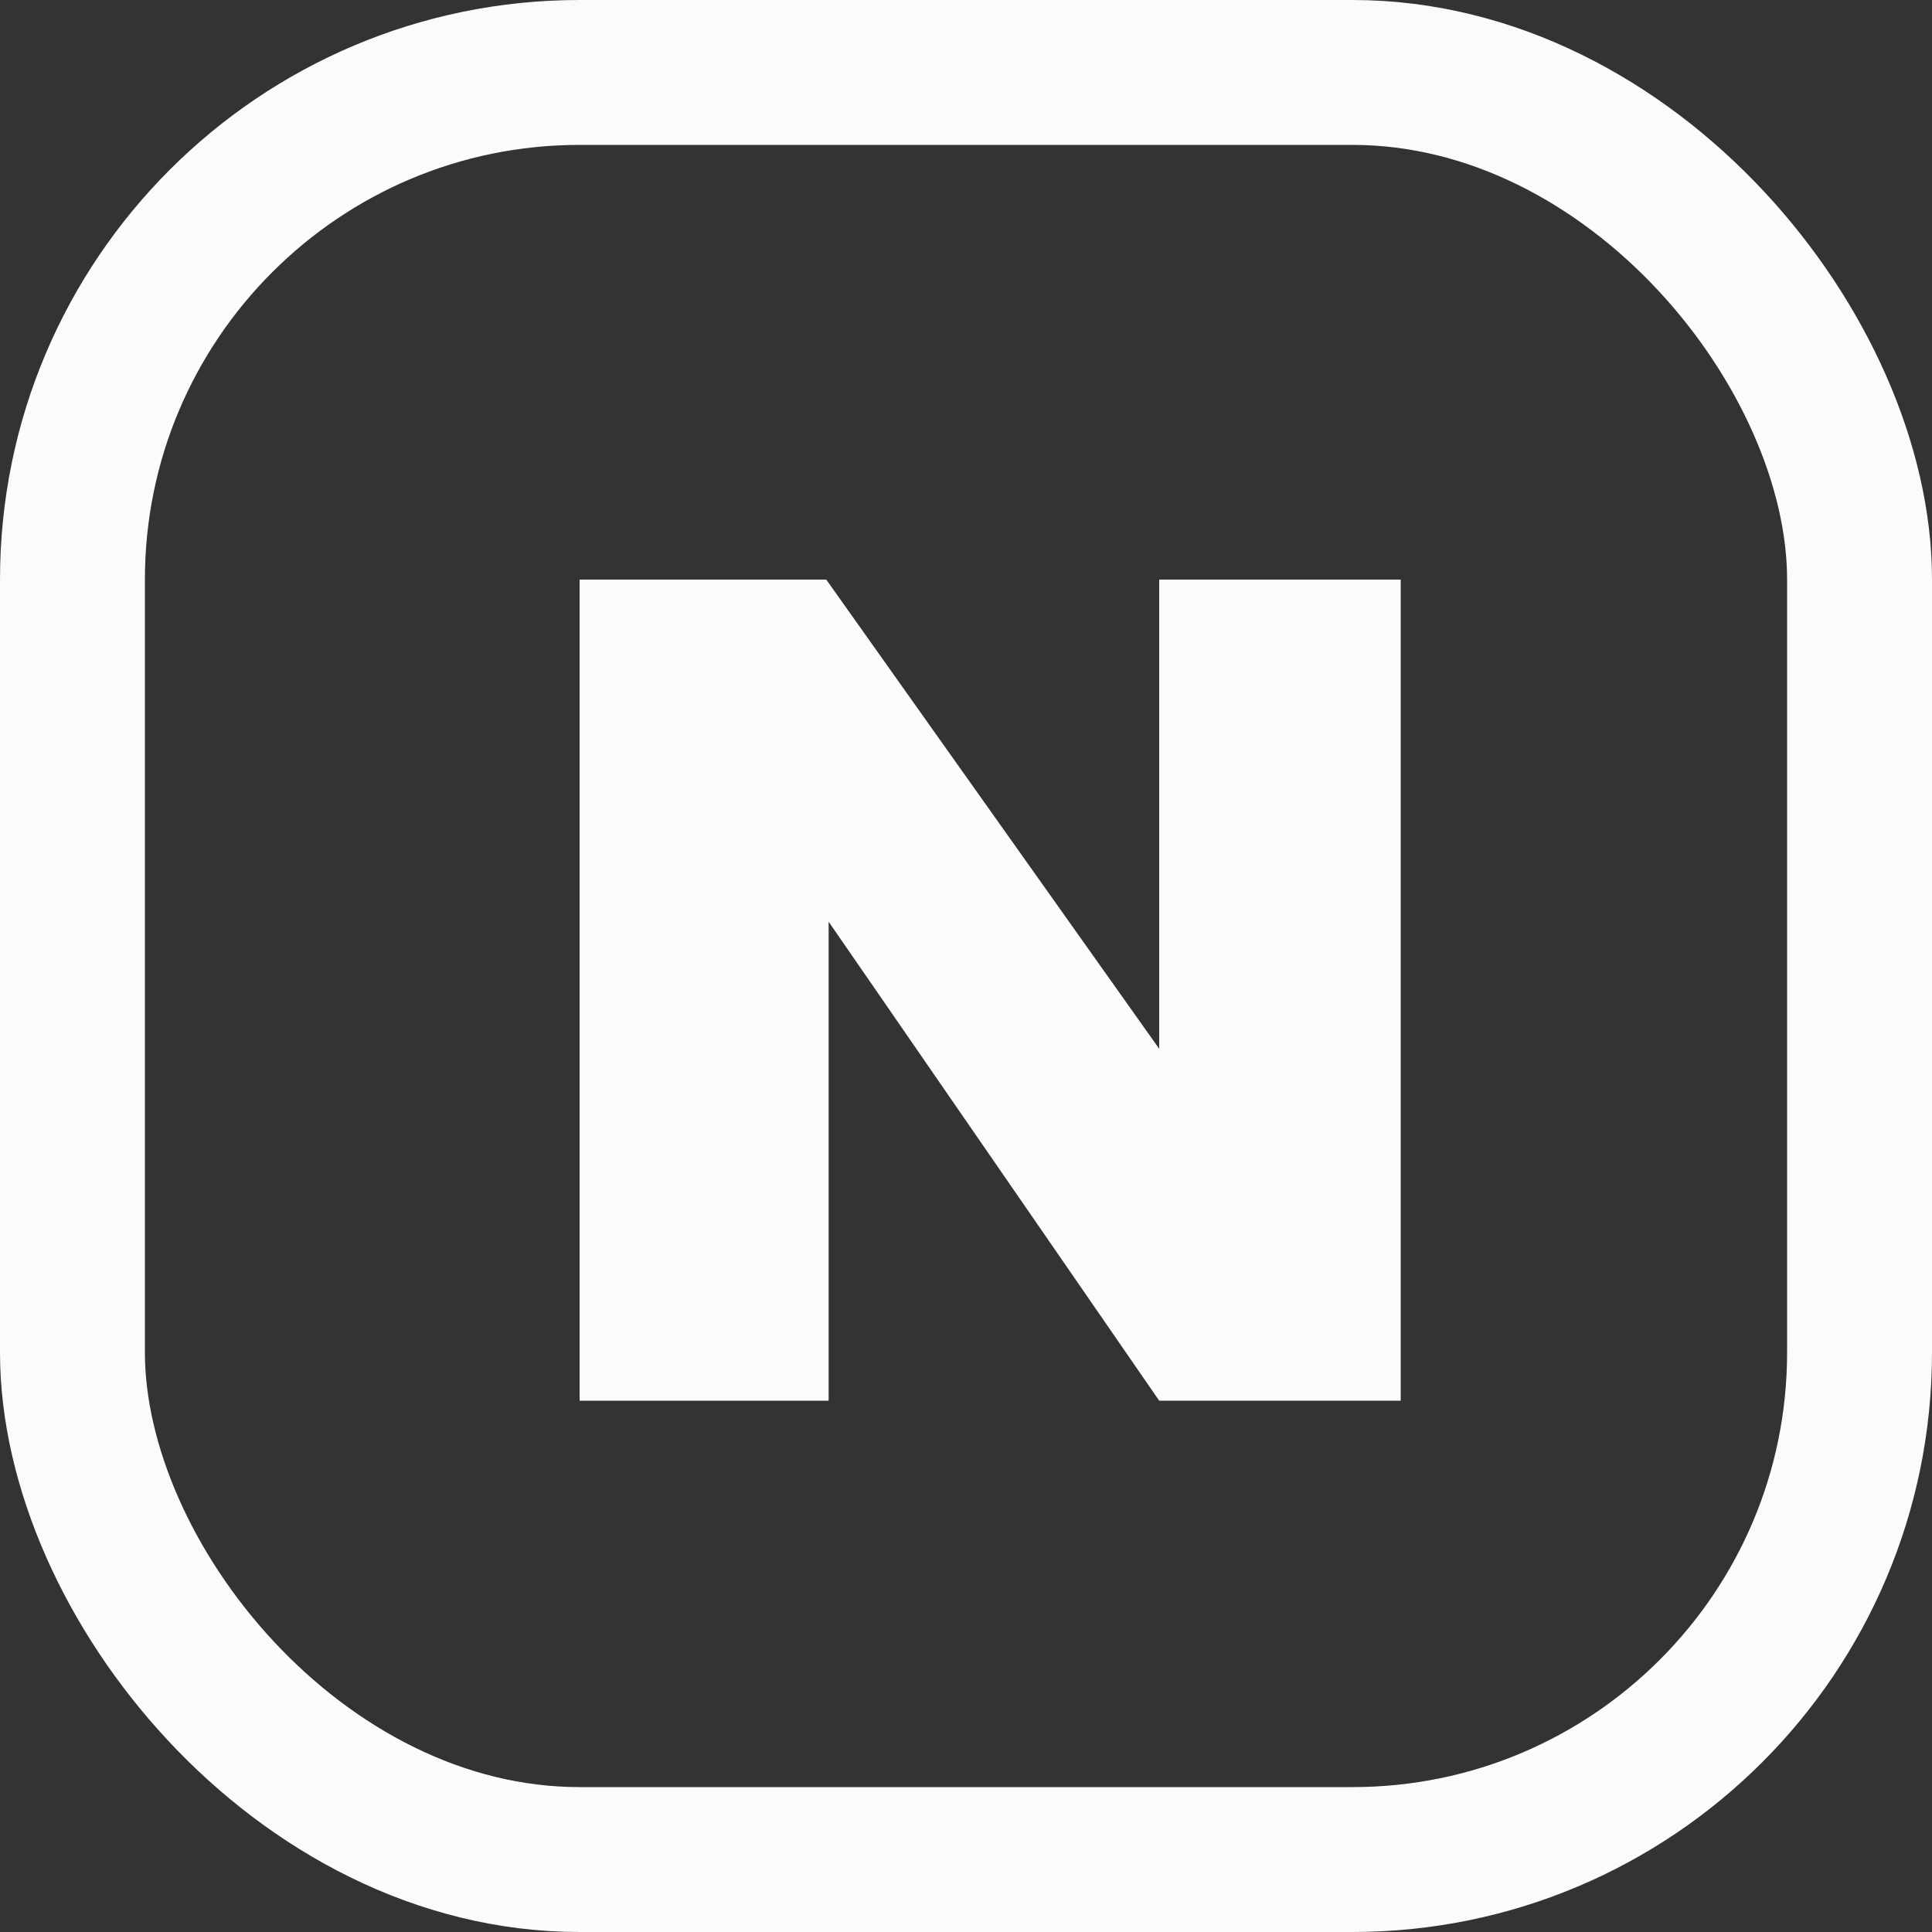
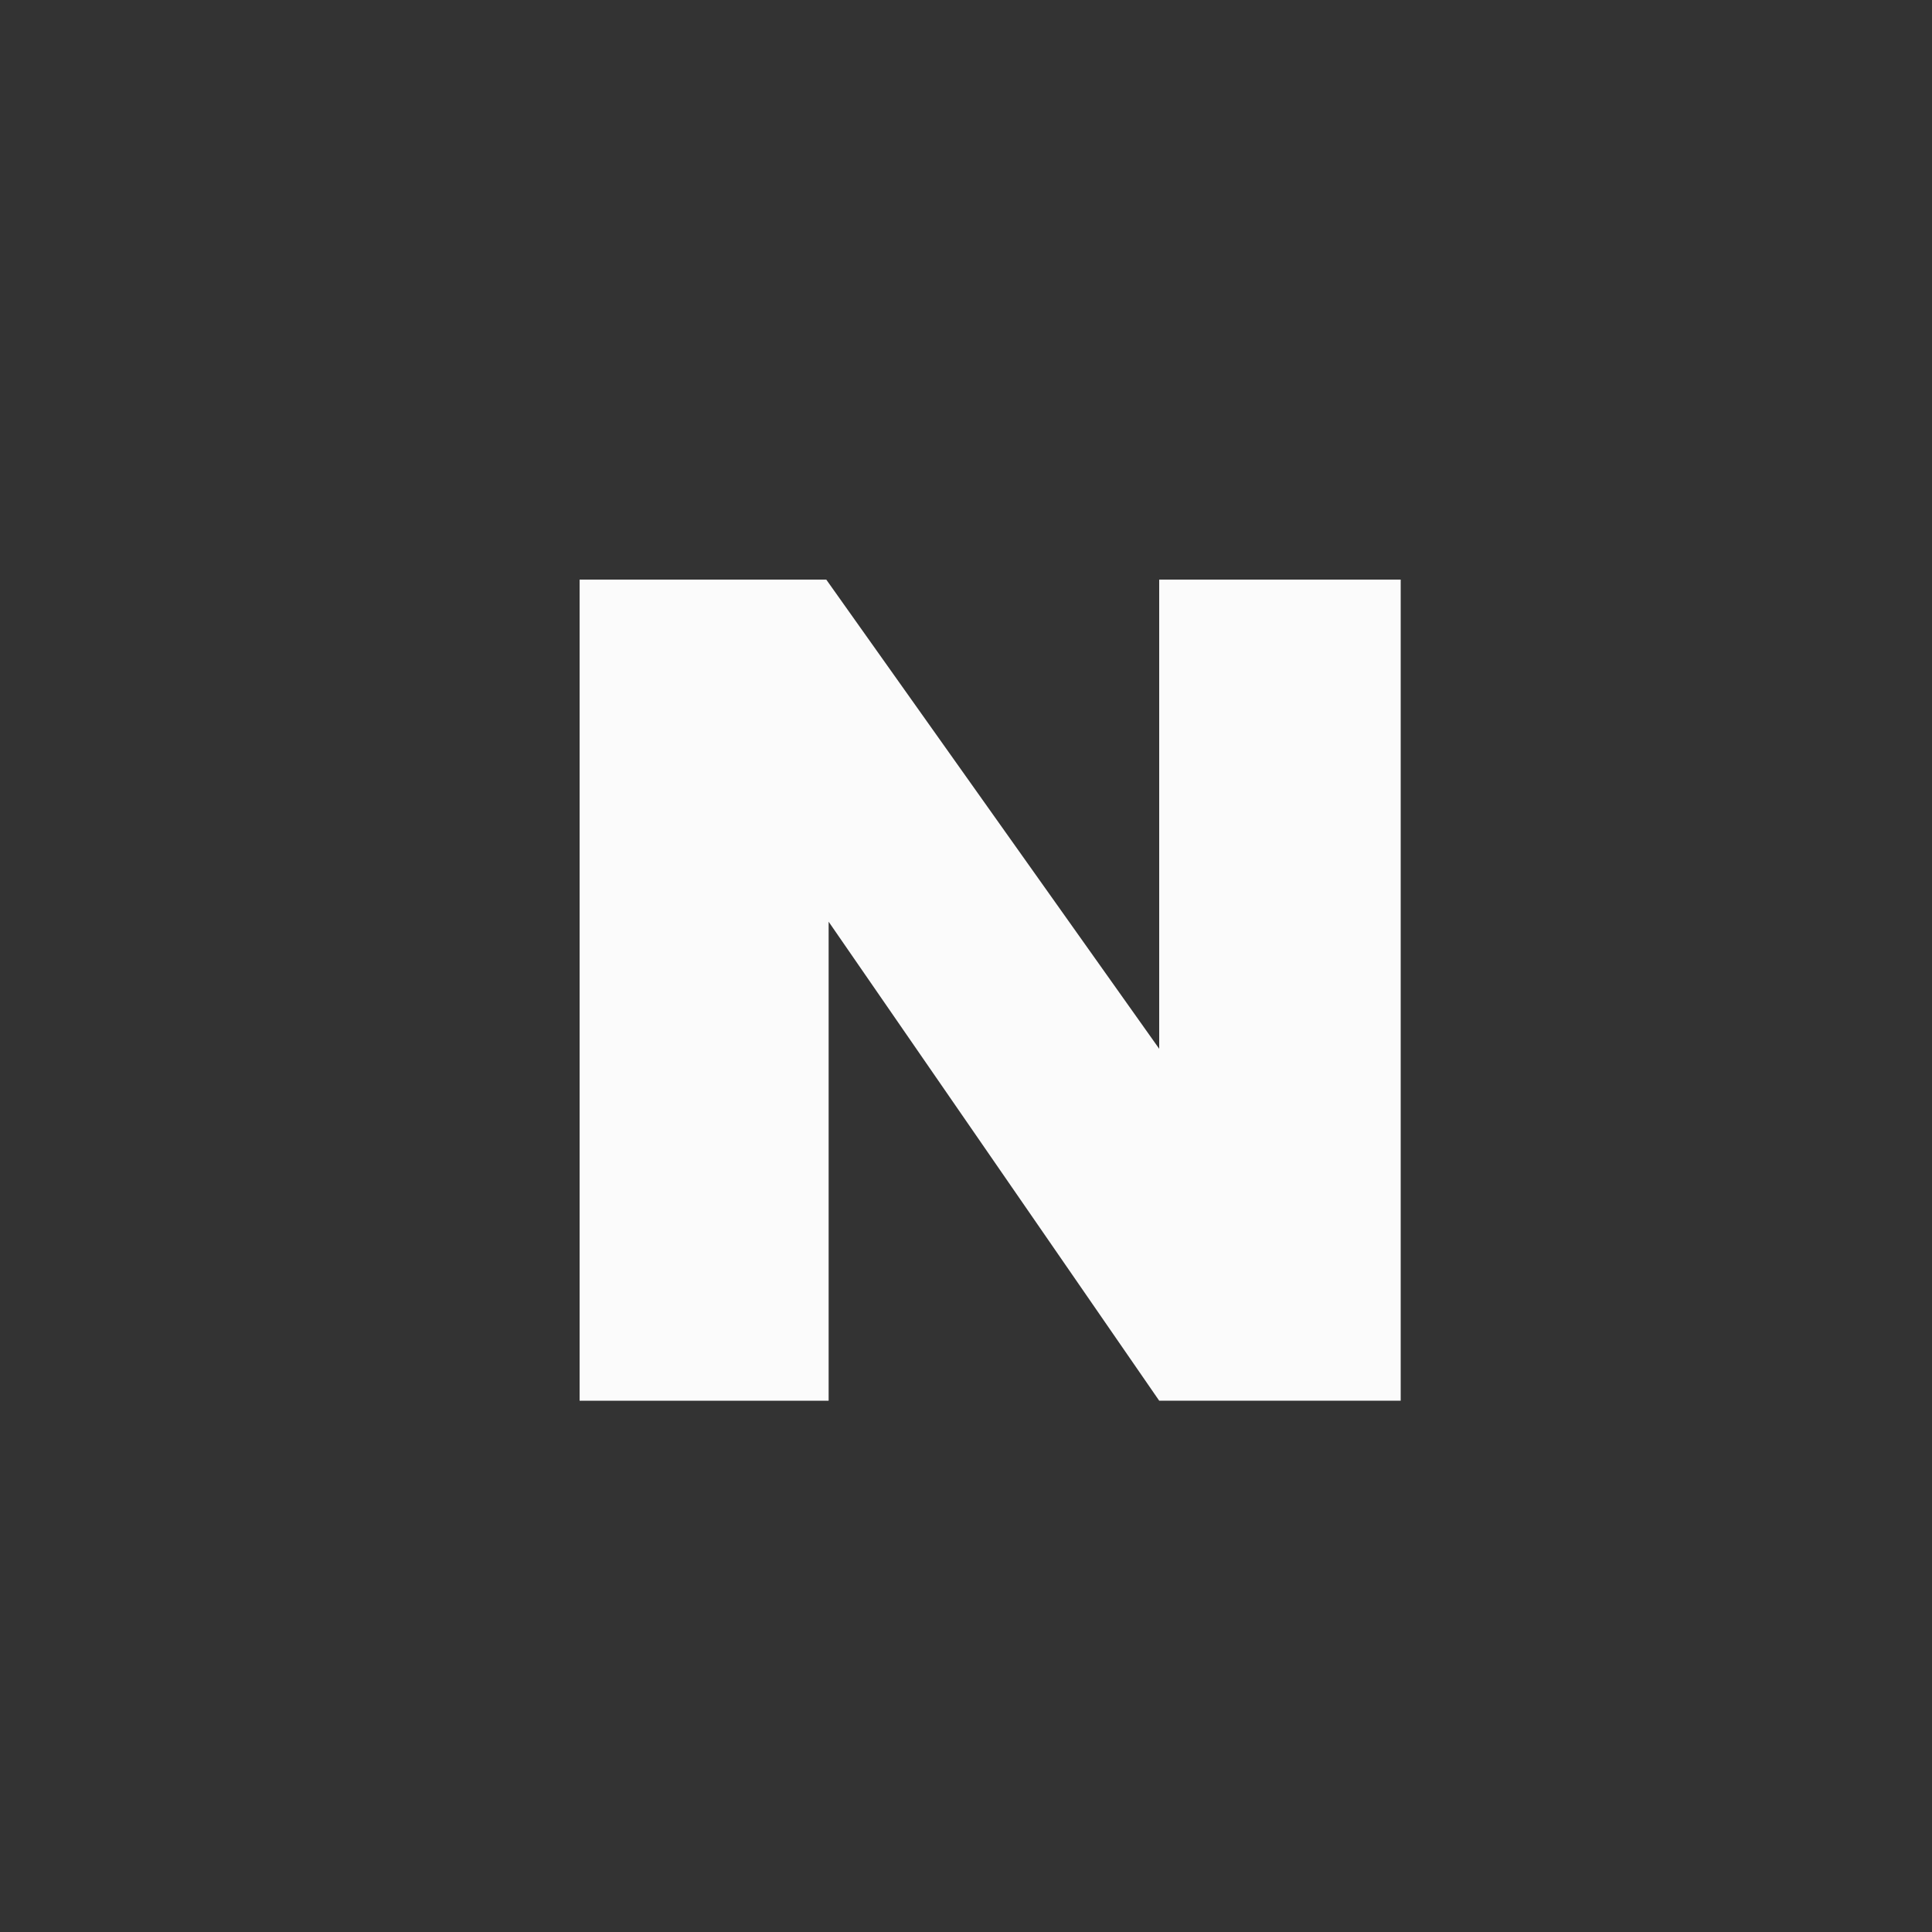
<svg xmlns="http://www.w3.org/2000/svg" width="40" height="40" viewBox="0 0 40 40" fill="none">
  <rect x="0" y="0" width="40" height="40" fill="#333333" stroke="none" />
-   <rect x="1.5" y="1.5" width="37" height="37" rx="10.5" stroke="#FBFBFB" stroke-width="3" />
-   <path d="M12 12H17.107L24 21.714V29L17.156 19.083V29H12V12Z" fill="#FBFBFB" />
+   <path d="M12 12H17.107L24 21.714V29L17.156 19.083V29H12Z" fill="#FBFBFB" />
  <rect x="24" y="12" width="5" height="17" fill="#FBFBFB" />
</svg>